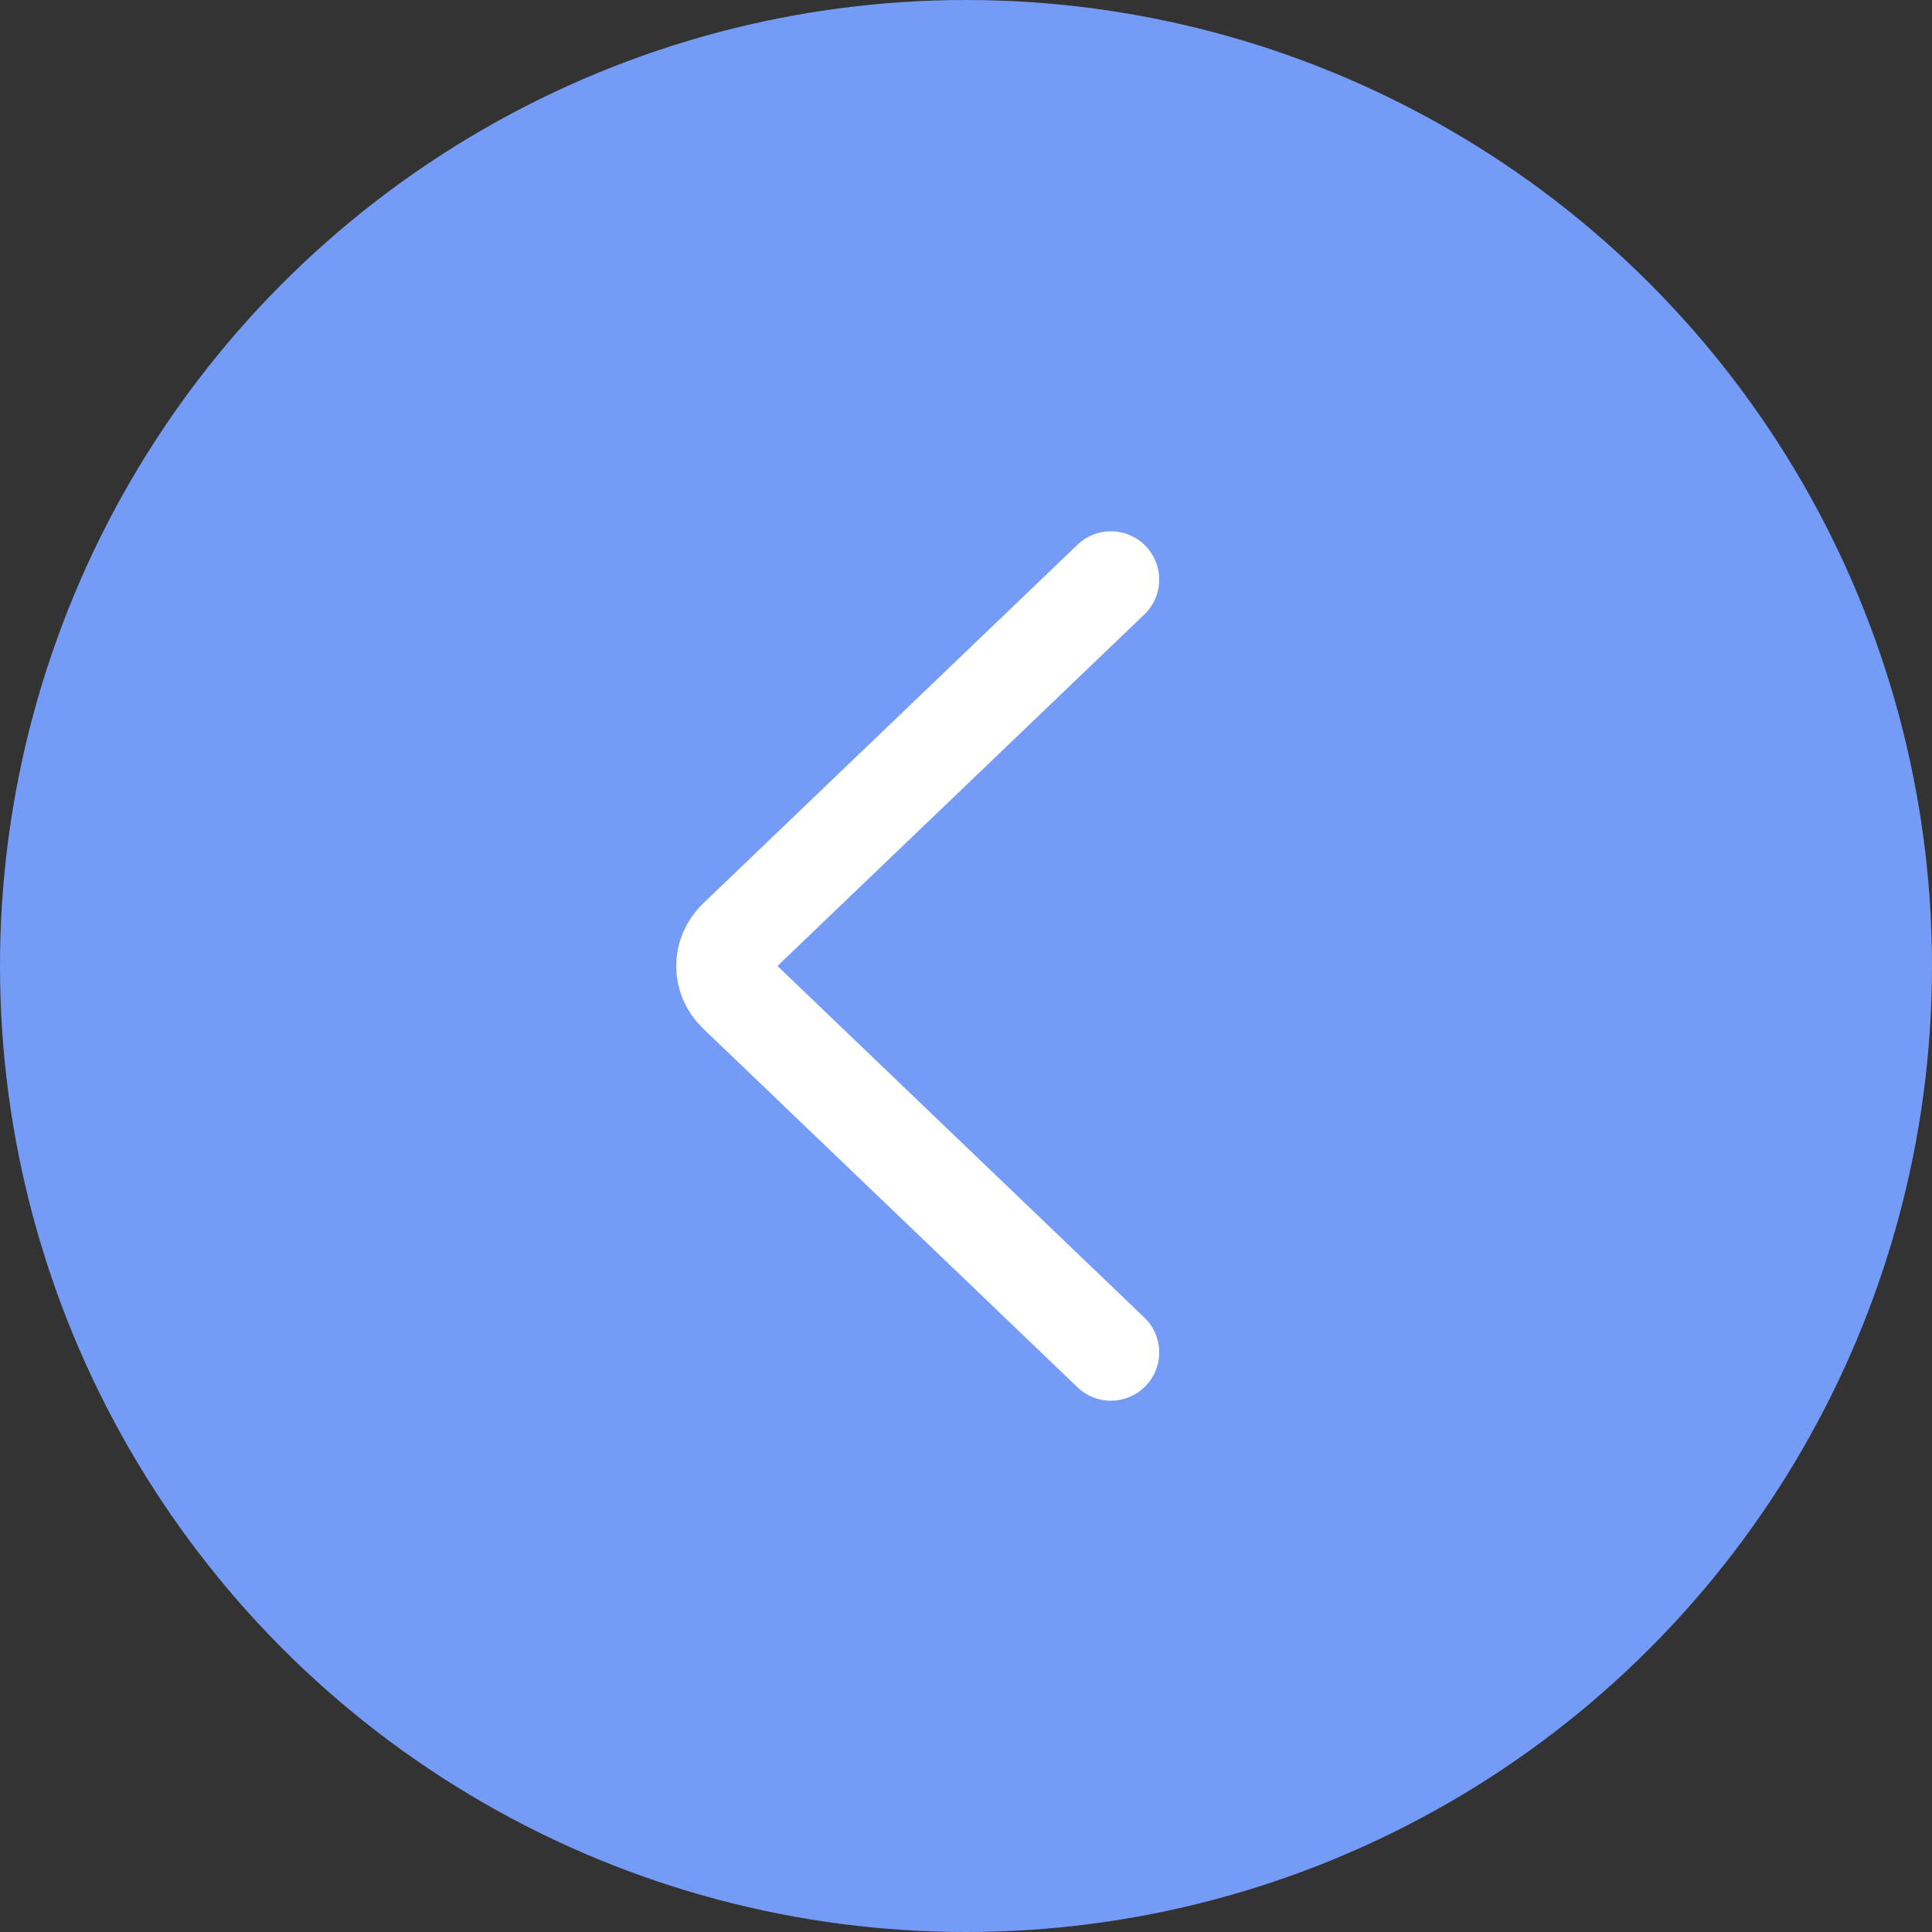
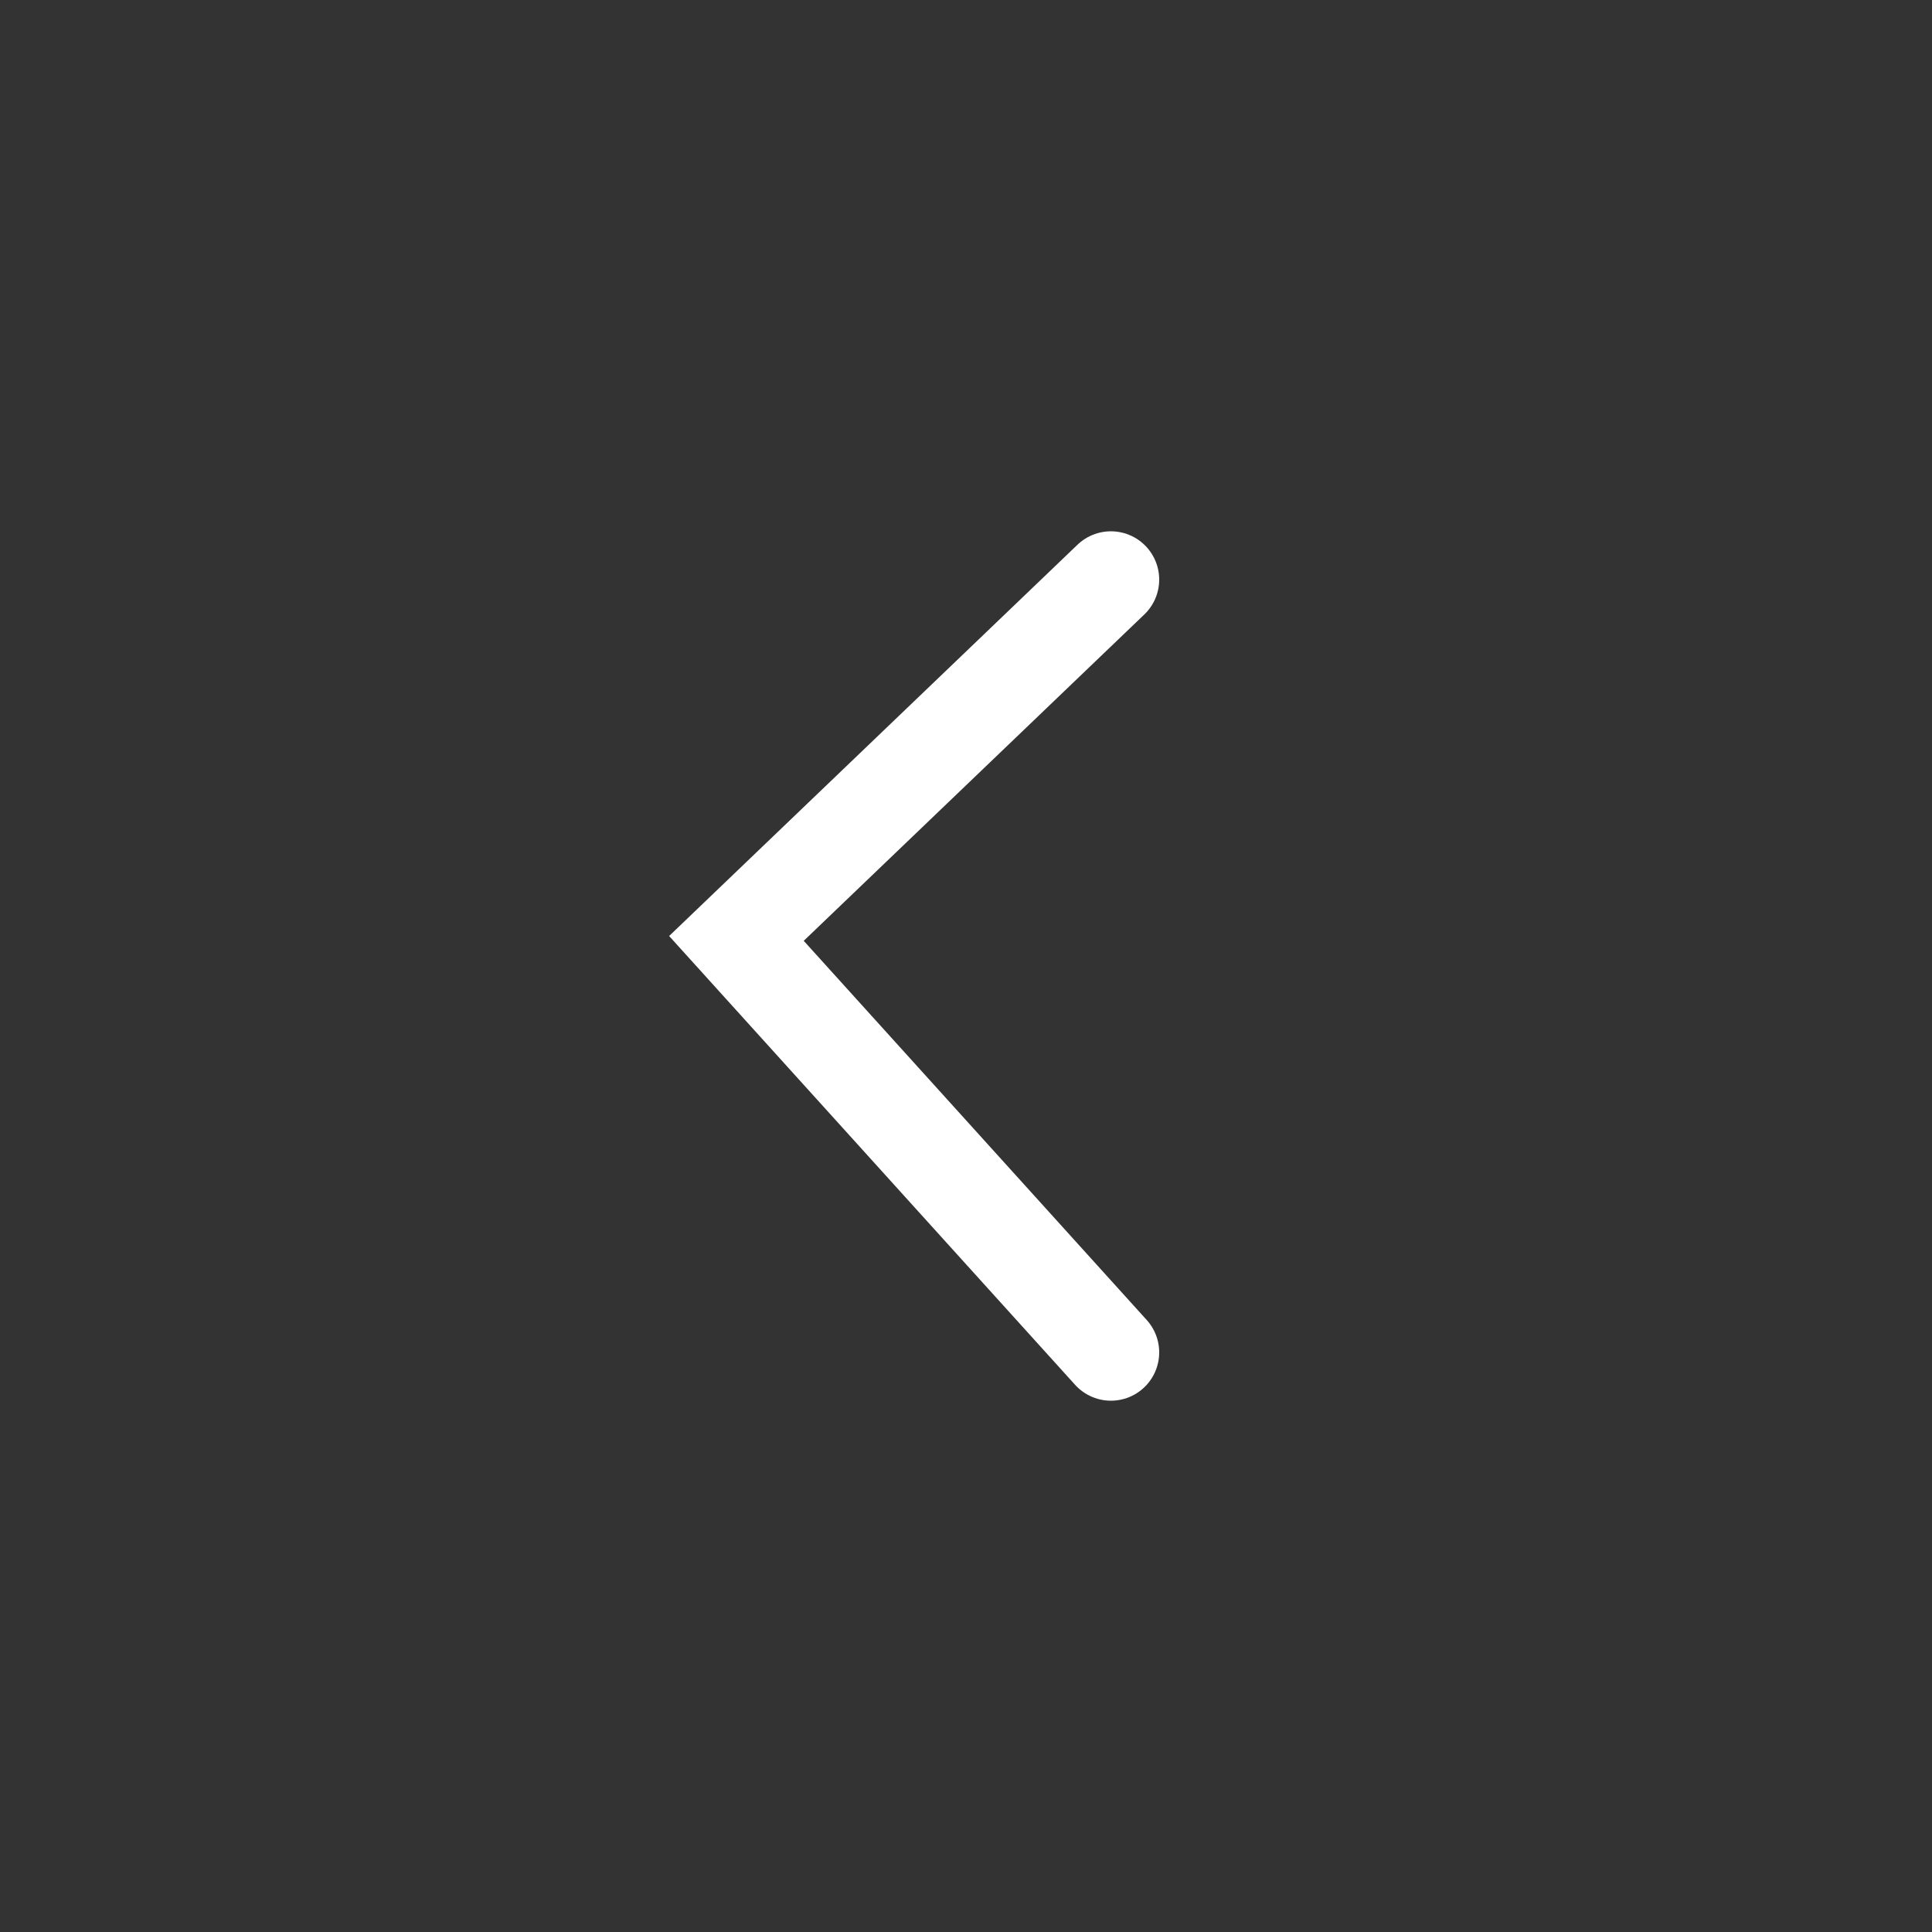
<svg xmlns="http://www.w3.org/2000/svg" width="40" height="40" viewBox="0 0 40 40" fill="none">
  <rect x="0" y="0" width="40" height="40" fill="#333333" stroke="none" />
-   <circle cx="20" cy="20" r="20" transform="matrix(-1 0 0 1 40 0)" fill="#749CF7" />
-   <path d="M23 12L15.247 19.429C14.918 19.744 14.918 20.256 15.247 20.571L23 28" stroke="white" stroke-width="2" stroke-linecap="round" />
+   <path d="M23 12L15.247 19.429L23 28" stroke="white" stroke-width="2" stroke-linecap="round" />
</svg>